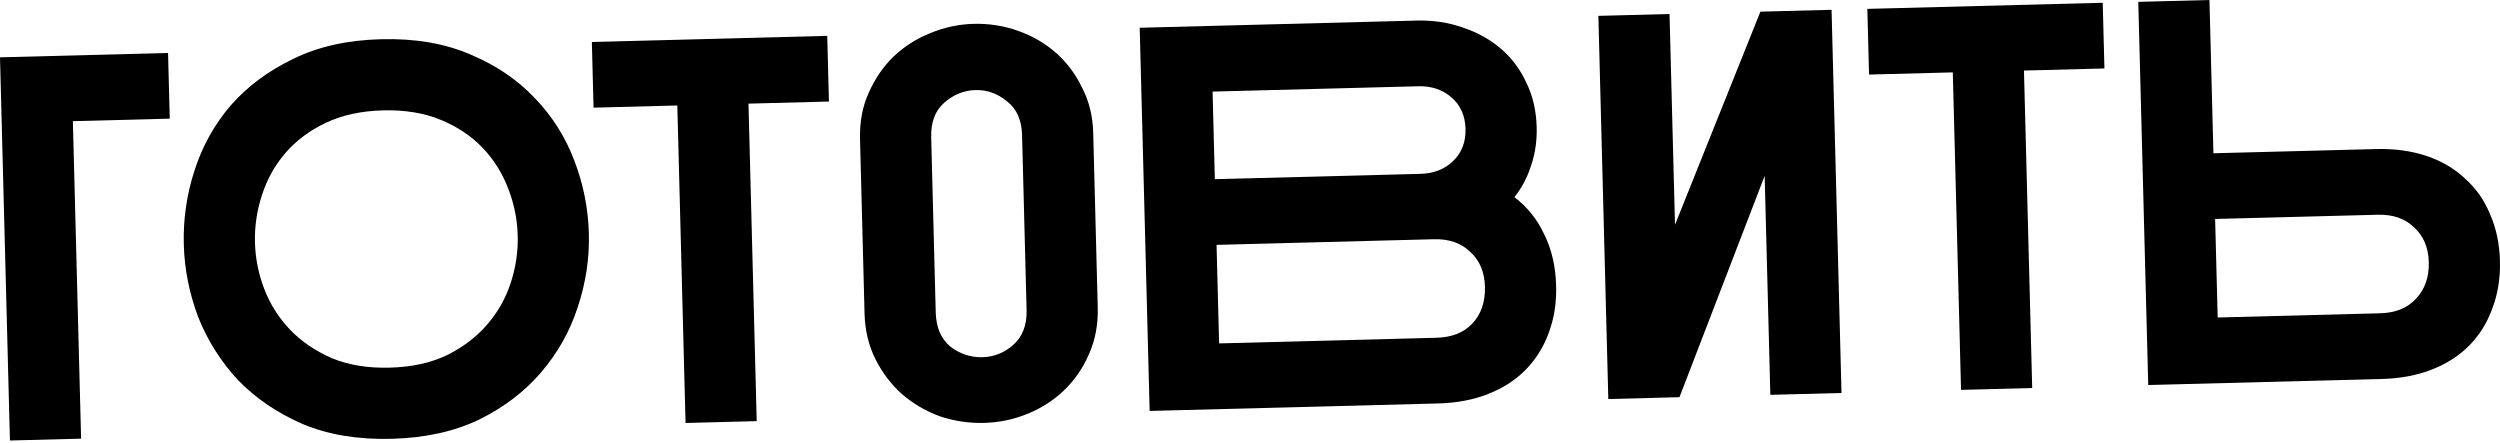
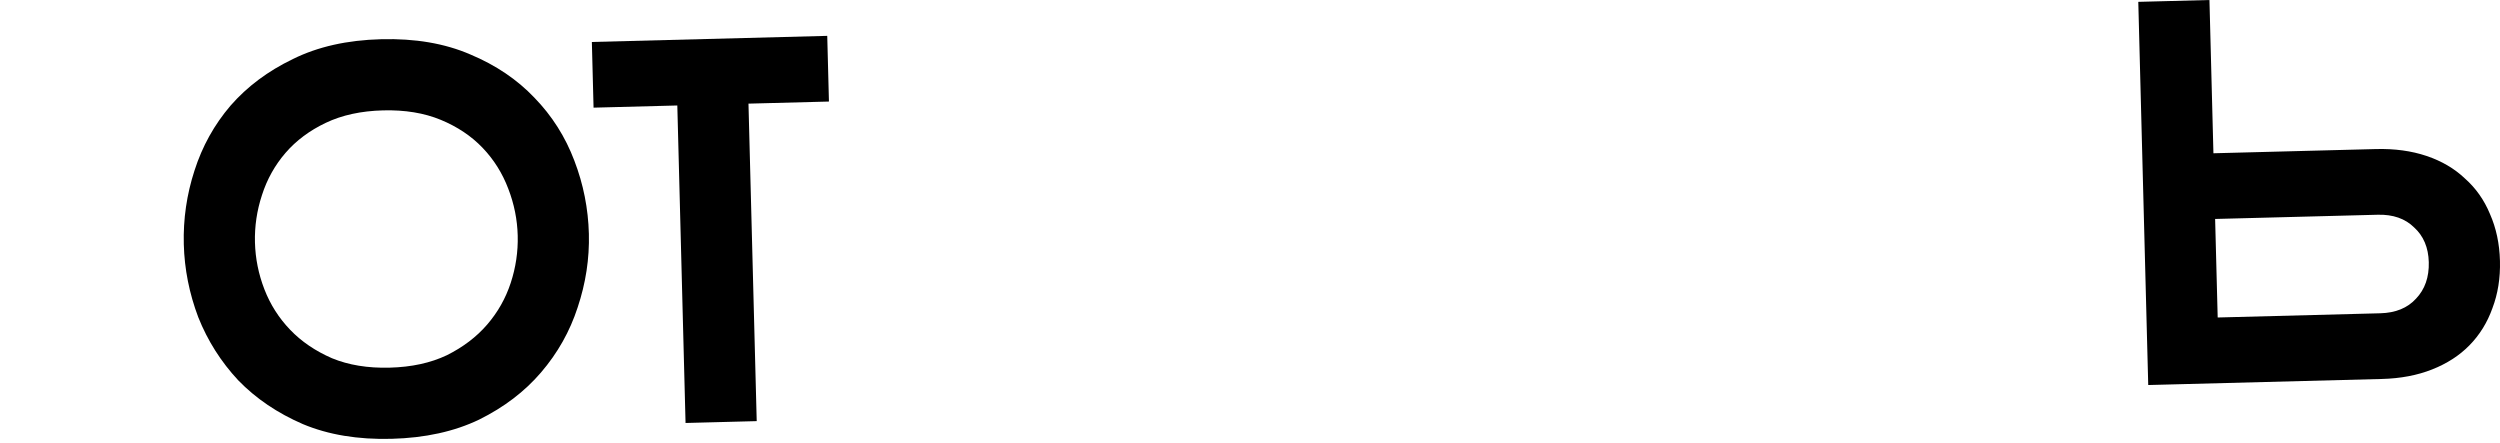
<svg xmlns="http://www.w3.org/2000/svg" width="830" height="147" viewBox="0 0 830 147" fill="none">
-   <path d="M0 19.031L55.794 17.584L56.359 39.392L24.192 40.227L26.927 145.634L3.301 146.247L0 19.031Z" fill="black" />
  <path d="M129.984 145.688C118.838 145.977 109.036 144.353 100.578 140.813C92.118 137.153 84.96 132.308 79.106 126.276C73.369 120.121 68.944 113.143 65.832 105.343C62.838 97.419 61.234 89.338 61.02 81.099C60.804 72.739 61.986 64.585 64.569 56.638C67.148 48.569 71.144 41.373 76.557 35.049C82.091 28.722 88.989 23.572 97.252 19.599C105.511 15.506 115.275 13.312 126.542 13.02C137.81 12.728 147.674 14.412 156.135 18.072C164.592 21.611 171.687 26.398 177.421 32.432C183.276 38.463 187.7 45.441 190.694 53.365C193.685 61.168 195.289 69.25 195.506 77.61C195.72 85.848 194.476 94.004 191.776 102.076C189.194 110.023 185.137 117.221 179.606 123.669C174.193 129.993 167.357 135.201 159.098 139.295C150.835 143.268 141.131 145.399 129.984 145.688ZM127.155 36.646C119.886 36.834 113.556 38.211 108.167 40.776C102.778 43.34 98.318 46.669 94.787 50.761C91.256 54.854 88.649 59.529 86.967 64.786C85.281 69.921 84.508 75.155 84.646 80.486C84.785 85.817 85.829 91.003 87.778 96.044C89.727 101.086 92.571 105.559 96.31 109.463C100.048 113.366 104.676 116.52 110.195 118.923C115.71 121.204 122.102 122.251 129.371 122.062C136.641 121.874 142.97 120.497 148.359 117.933C153.745 115.247 158.204 111.858 161.735 107.765C165.266 103.673 167.874 99.058 169.56 93.923C171.245 88.787 172.018 83.553 171.88 78.223C171.742 72.892 170.698 67.705 168.749 62.664C166.796 57.501 163.951 52.968 160.212 49.064C156.474 45.16 151.847 42.067 146.332 39.786C140.817 37.504 134.425 36.457 127.155 36.646Z" fill="black" />
  <path d="M196.497 13.933L274.644 11.906L275.209 33.714L248.494 34.407L251.229 139.815L227.603 140.428L224.868 35.02L197.062 35.742L196.497 13.933Z" fill="black" />
-   <path d="M364.452 102.142C364.597 107.715 363.638 112.832 361.577 117.493C359.633 122.029 356.947 125.979 353.519 129.341C350.09 132.703 346.037 135.355 341.359 137.295C336.68 139.235 331.797 140.271 326.709 140.403C321.741 140.531 316.873 139.809 312.104 138.235C307.452 136.538 303.267 134.1 299.547 130.923C295.949 127.743 293 123.879 290.699 119.332C288.399 114.784 287.177 109.724 287.032 104.151L285.528 46.177C285.38 40.482 286.339 35.365 288.403 30.826C290.464 26.165 293.21 22.154 296.638 18.791C300.188 15.426 304.243 12.835 308.803 11.019C313.481 9.079 318.304 8.045 323.271 7.916C328.36 7.784 333.29 8.566 338.063 10.26C342.835 11.955 347.02 14.393 350.619 17.573C354.217 20.753 357.106 24.618 359.285 29.169C361.582 33.595 362.803 38.595 362.948 44.168L364.452 102.142ZM339.322 44.781C339.193 39.813 337.521 36.098 334.305 33.636C331.206 31.049 327.719 29.806 323.842 29.906C319.965 30.007 316.486 31.431 313.405 34.178C310.442 36.801 309.025 40.596 309.154 45.564L310.662 103.72C310.791 108.687 312.405 112.464 315.503 115.051C318.719 117.514 322.266 118.695 326.143 118.594C330.02 118.494 333.44 117.132 336.403 114.509C339.484 111.762 340.96 107.904 340.831 102.937L339.322 44.781Z" fill="black" />
-   <path d="M378.383 9.214L470.342 6.828C475.794 6.687 480.906 7.464 485.678 9.158C490.448 10.732 494.63 13.048 498.225 16.107C501.82 19.166 504.646 22.912 506.7 27.345C508.876 31.774 510.035 36.715 510.177 42.167C510.296 46.771 509.679 51.03 508.326 54.945C507.094 58.857 505.245 62.36 502.779 65.455C507.107 68.737 510.428 72.895 512.741 77.927C515.172 82.834 516.471 88.499 516.637 94.92C516.785 100.615 515.951 105.85 514.135 110.625C512.437 115.276 509.875 119.344 506.45 122.827C503.142 126.187 499.028 128.839 494.108 130.786C489.188 132.732 483.638 133.785 477.459 133.945L381.683 136.43L378.383 9.214ZM402.574 30.41L403.329 59.488L471.662 57.715C476.024 57.602 479.624 56.175 482.463 53.434C485.301 50.693 486.664 47.142 486.551 42.78C486.438 38.418 484.893 34.942 481.916 32.352C478.939 29.762 475.269 28.524 470.908 28.637L402.574 30.41ZM476.893 112.137C481.982 112.005 485.942 110.447 488.774 107.464C491.725 104.357 493.134 100.258 493.002 95.17C492.876 90.323 491.261 86.486 488.157 83.657C485.17 80.703 481.133 79.292 476.044 79.424L403.895 81.296L404.743 114.009L476.893 112.137Z" fill="black" />
-   <path d="M530.659 5.264L554.284 4.651L556.1 74.62L584.453 3.868L608.079 3.255L611.379 130.471L587.753 131.084L585.867 58.389L557.585 131.867L533.959 132.48L530.659 5.264Z" fill="black" />
-   <path d="M619.958 2.947L698.105 0.919L698.671 22.728L671.956 23.421L674.69 128.828L651.065 129.441L648.33 24.034L620.524 24.755L619.958 2.947Z" fill="black" />
  <path d="M709.911 0.613L733.537 0L734.857 50.886L788.833 49.486C795.012 49.326 800.609 50.09 805.624 51.779C810.638 53.467 814.886 55.963 818.366 59.268C821.965 62.448 824.734 66.377 826.674 71.055C828.735 75.73 829.839 80.915 829.987 86.609C830.135 92.303 829.301 97.538 827.485 102.314C825.79 107.086 823.23 111.214 819.804 114.698C816.497 118.057 812.383 120.71 807.462 122.656C802.542 124.602 796.992 125.655 790.813 125.816L713.212 127.829L709.911 0.613ZM790.248 104.007C795.336 103.875 799.295 102.257 802.124 99.153C805.075 96.045 806.486 92.008 806.357 87.04C806.231 82.194 804.616 78.356 801.511 75.527C798.525 72.573 794.488 71.163 789.399 71.295L735.423 72.695L736.272 105.408L790.248 104.007Z" fill="black" />
</svg>